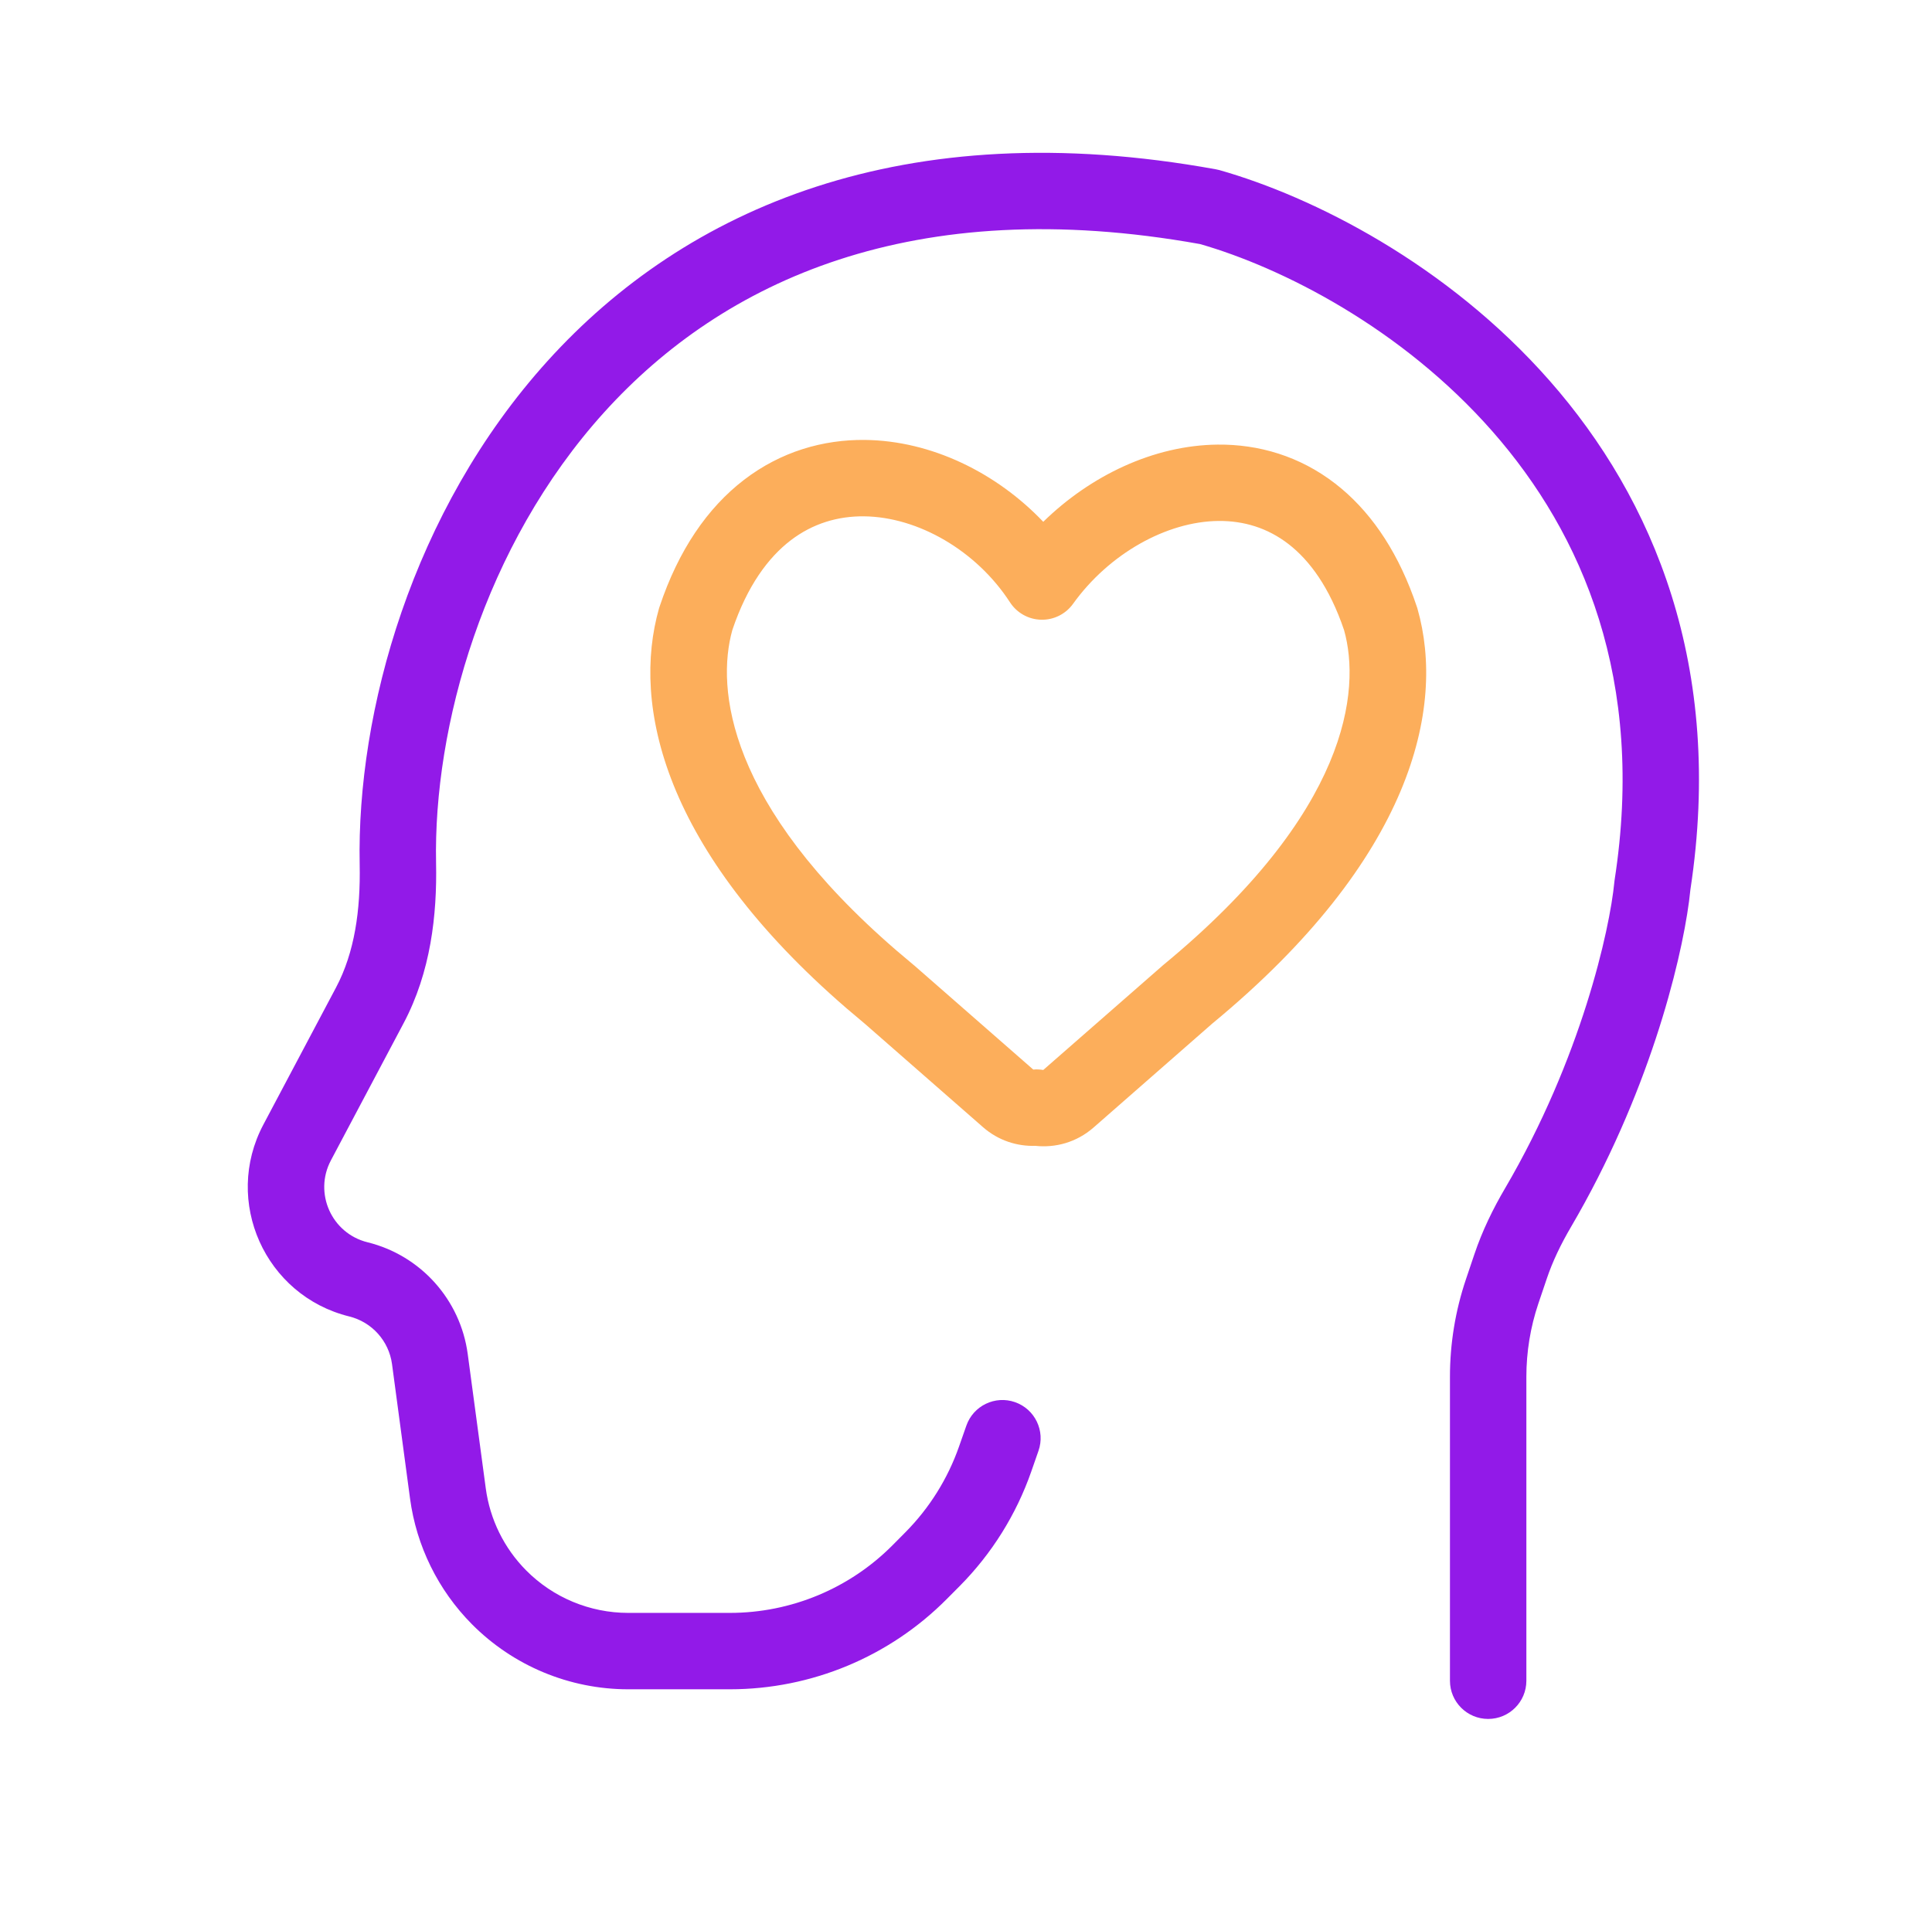
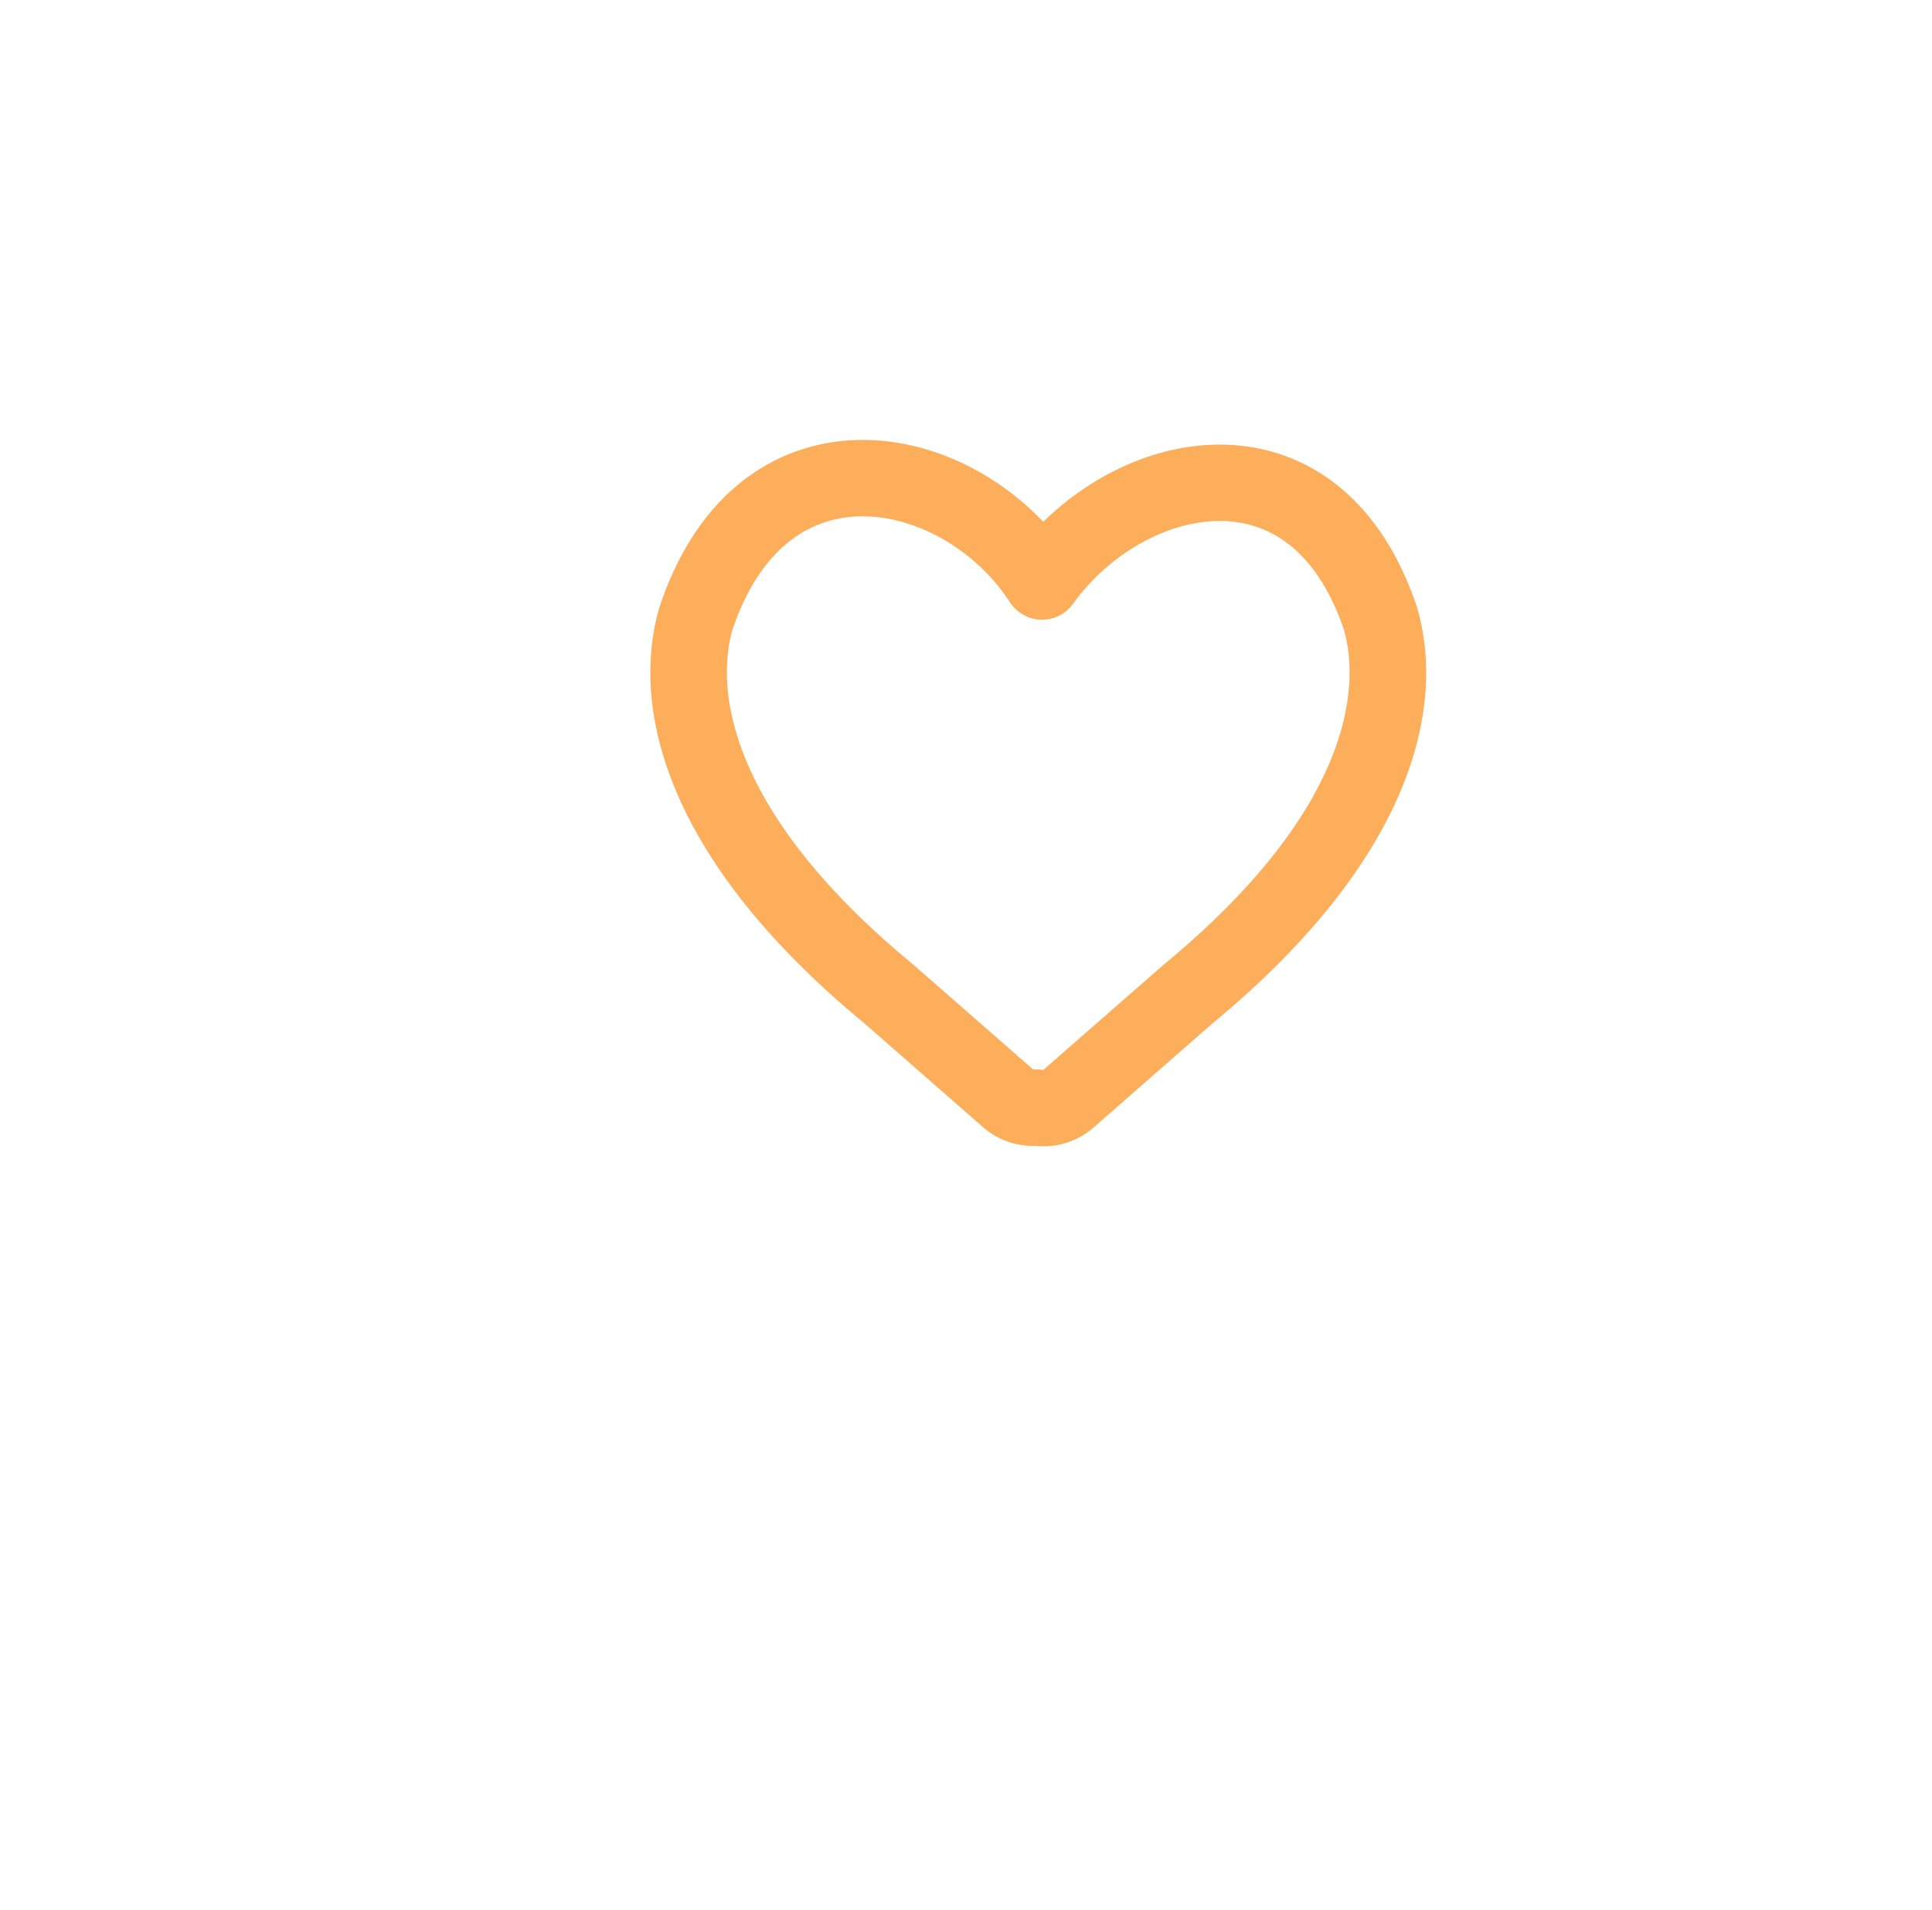
<svg xmlns="http://www.w3.org/2000/svg" width="89" height="88" viewBox="0 0 89 88" fill="none">
-   <path d="M66.794 77.44V63.435C66.794 61.907 67.043 60.389 67.531 58.941L67.92 57.788C68.286 56.699 68.783 55.688 69.331 54.754C72.842 48.76 74.154 42.841 74.367 40.645C74.37 40.612 74.374 40.578 74.379 40.545C75.805 31.34 72.908 24.606 68.745 19.869C64.556 15.102 59.05 12.329 55.285 11.246C42.062 8.872 33.308 12.946 27.838 18.99C22.266 25.149 19.962 33.515 20.088 39.758C20.137 42.158 19.844 44.783 18.591 47.147L15.243 53.465C14.445 54.972 15.275 56.829 16.931 57.238C19.38 57.842 21.21 59.884 21.546 62.384L22.378 68.578C22.57 70.006 23.223 71.333 24.238 72.356C25.48 73.609 27.172 74.313 28.937 74.314H33.625C36.442 74.313 39.141 73.189 41.124 71.189L41.71 70.598C42.817 69.481 43.661 68.13 44.18 66.646L44.517 65.685C44.838 64.768 45.841 64.284 46.758 64.604C47.676 64.925 48.16 65.93 47.839 66.847L47.504 67.808C46.812 69.787 45.687 71.587 44.211 73.076L43.623 73.667C40.98 76.334 37.38 77.833 33.625 77.834H28.937C26.233 77.833 23.642 76.754 21.738 74.834C20.184 73.266 19.183 71.234 18.889 69.046L18.059 62.851C17.915 61.784 17.133 60.913 16.087 60.655C12.208 59.697 10.261 55.348 12.132 51.817L15.48 45.499C16.338 43.88 16.611 41.934 16.569 39.828C16.427 32.821 18.97 23.545 25.227 16.629C31.575 9.613 41.608 5.186 56.007 7.8C56.063 7.81 56.119 7.822 56.174 7.837C60.476 9.058 66.652 12.156 71.388 17.545C76.161 22.976 79.435 30.707 77.871 40.985L77.808 41.528C77.42 44.459 75.918 50.476 72.369 56.533C71.908 57.32 71.526 58.108 71.256 58.91L70.865 60.065C70.5 61.151 70.314 62.29 70.314 63.435V77.44C70.314 78.412 69.526 79.2 68.554 79.2C67.582 79.2 66.794 78.412 66.794 77.44Z" fill="#921AE8" />
  <path d="M39.848 20.27C42.901 20.304 45.903 21.778 48.059 24.042C50.231 21.917 53.144 20.513 56.097 20.485C57.979 20.467 59.868 21.012 61.51 22.282C63.042 23.467 64.27 25.211 65.112 27.507L65.275 27.973L65.298 28.047C66.603 32.627 65.04 39.572 55.846 47.16L50.377 51.95C49.583 52.645 48.607 52.892 47.696 52.795C46.866 52.821 45.999 52.561 45.281 51.932L39.85 47.178L39.008 46.467C30.526 39.144 29.093 32.474 30.359 28.03L30.383 27.956C31.252 25.352 32.589 23.401 34.276 22.107C35.97 20.808 37.916 20.248 39.848 20.27ZM39.809 23.79C38.6 23.776 37.438 24.119 36.419 24.9C35.401 25.681 34.426 26.979 33.735 29.032C32.989 31.713 33.491 37.059 41.306 43.801L42.088 44.461L42.129 44.495L47.598 49.28C47.751 49.266 47.906 49.273 48.057 49.299H48.059L53.53 44.513L53.569 44.478C62.147 37.414 62.693 31.799 61.917 29.035C61.248 27.055 60.32 25.812 59.356 25.067C58.392 24.321 57.29 23.992 56.132 24.003C53.747 24.025 51.092 25.507 49.432 27.82C49.093 28.293 48.542 28.568 47.961 28.554C47.379 28.54 46.842 28.239 46.526 27.751C44.98 25.366 42.29 23.818 39.809 23.79Z" fill="#FCAE5B" />
</svg>